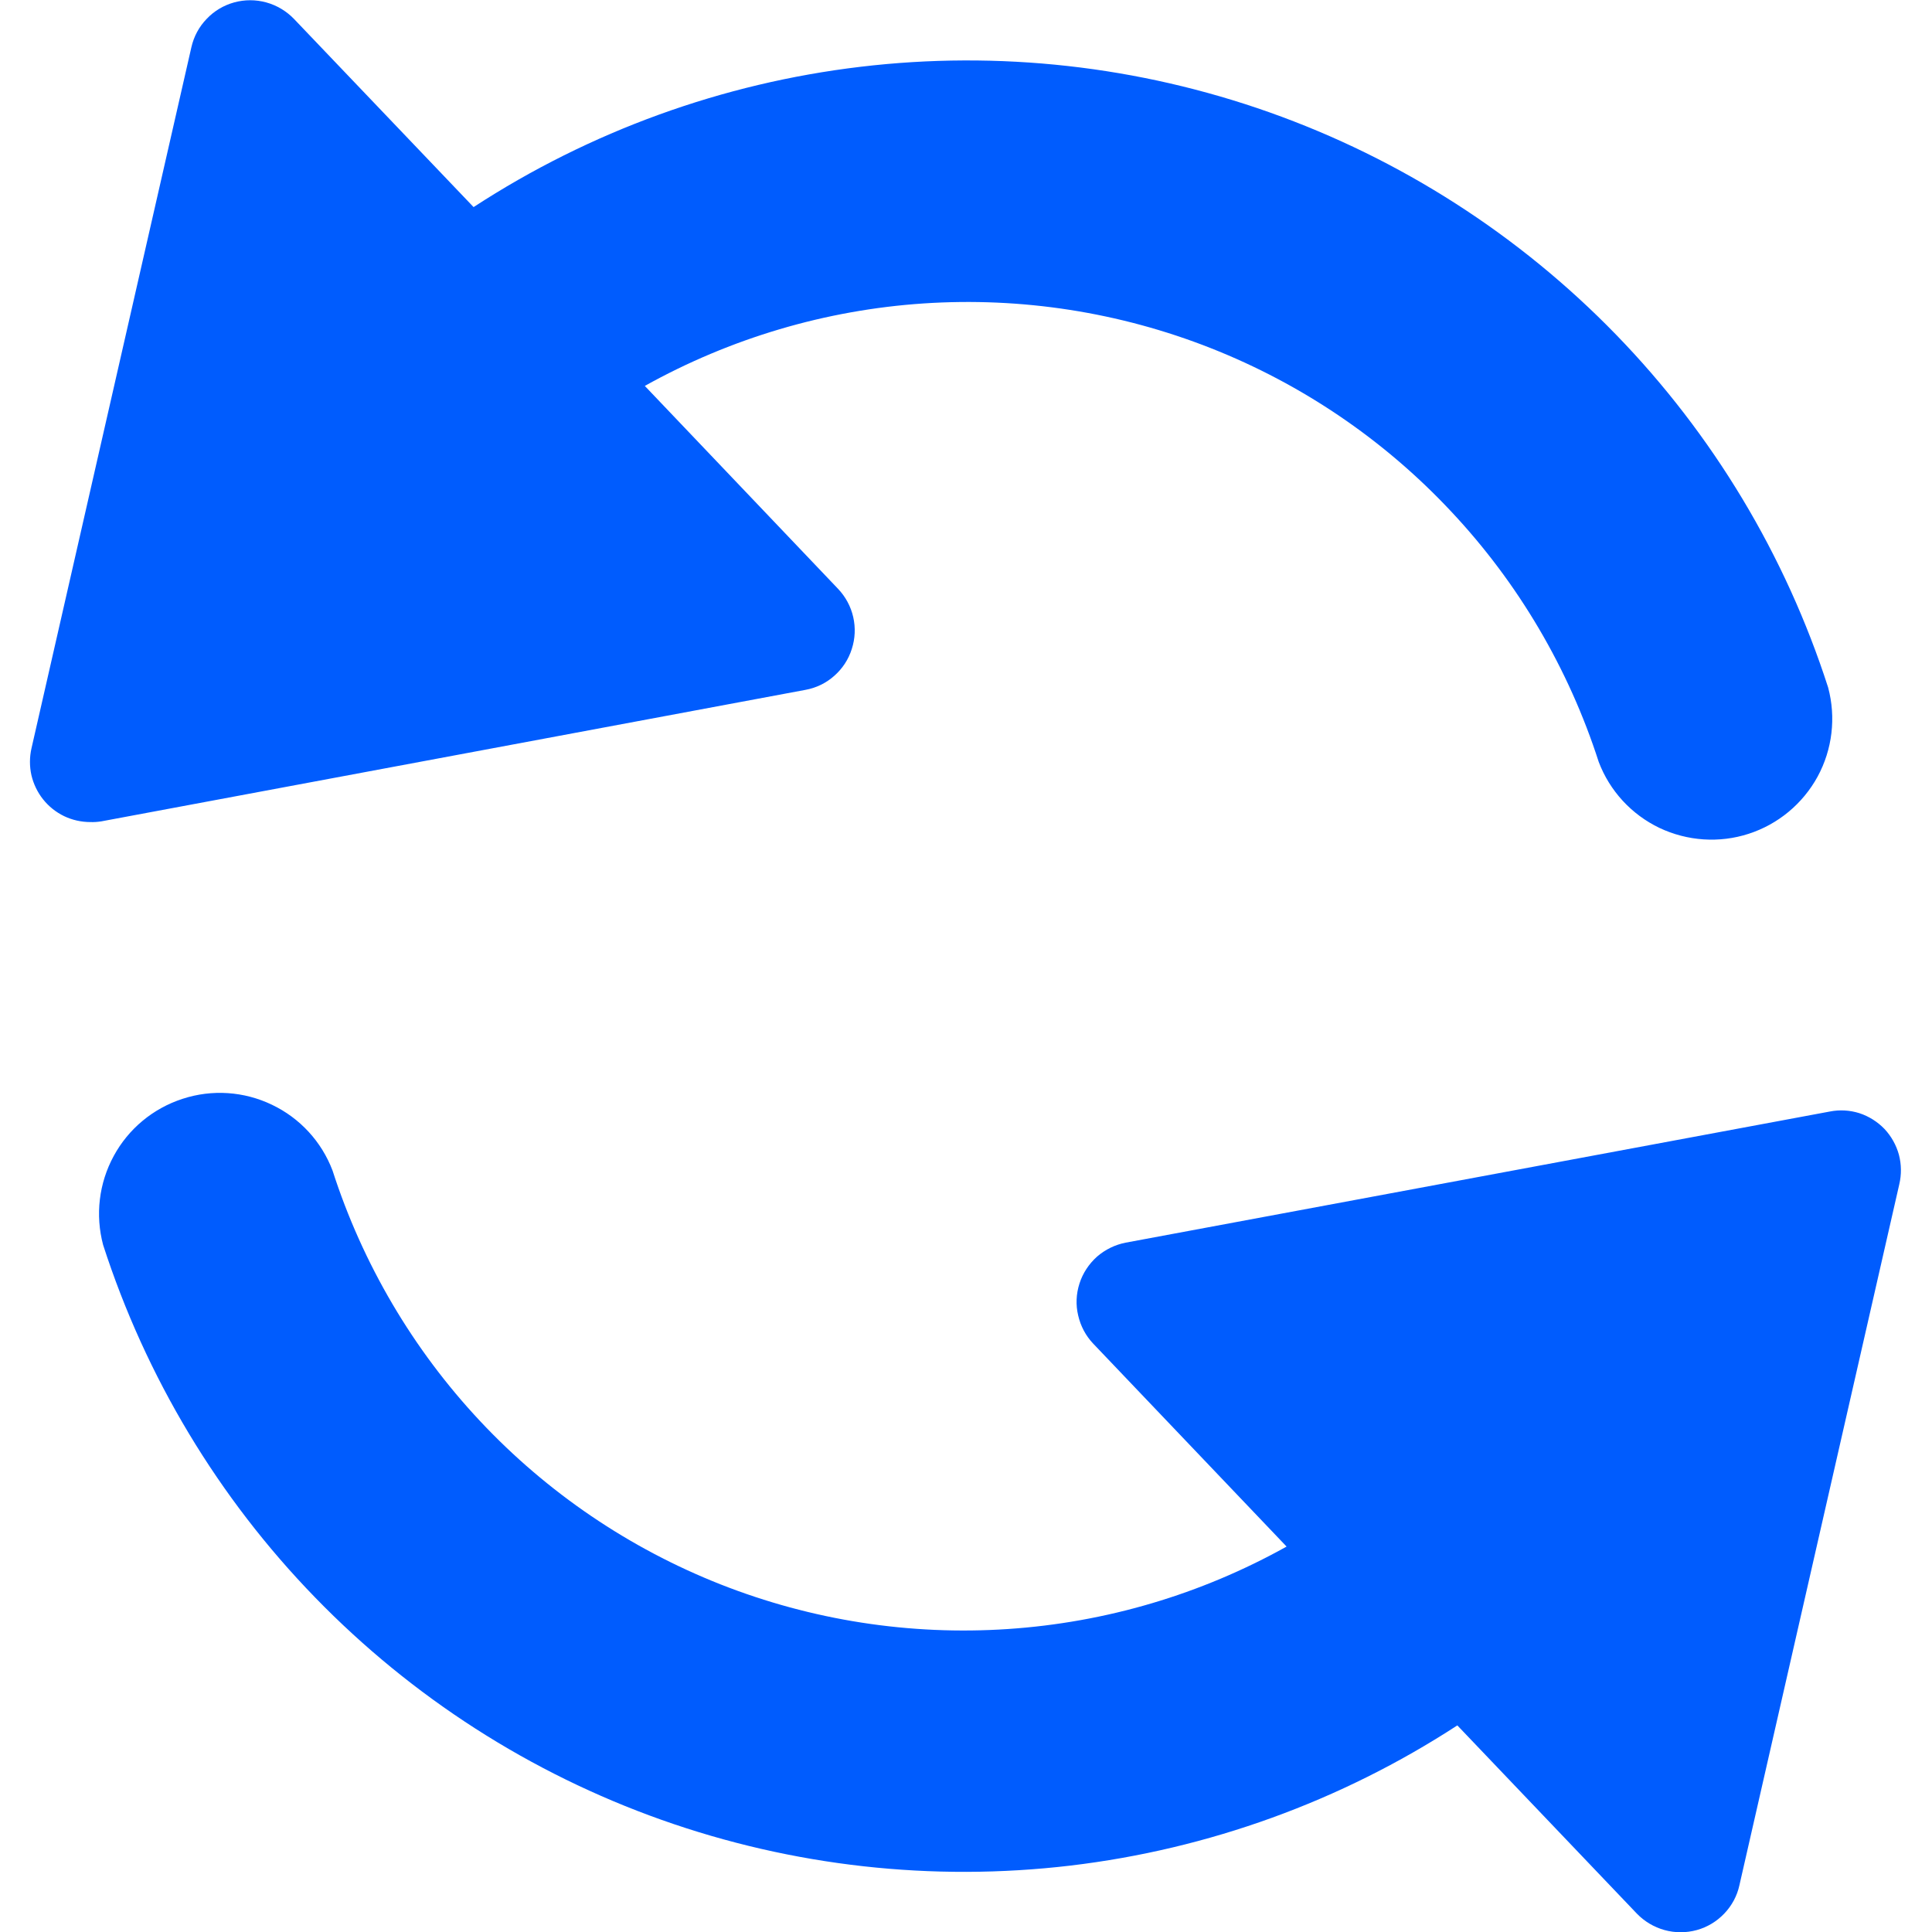
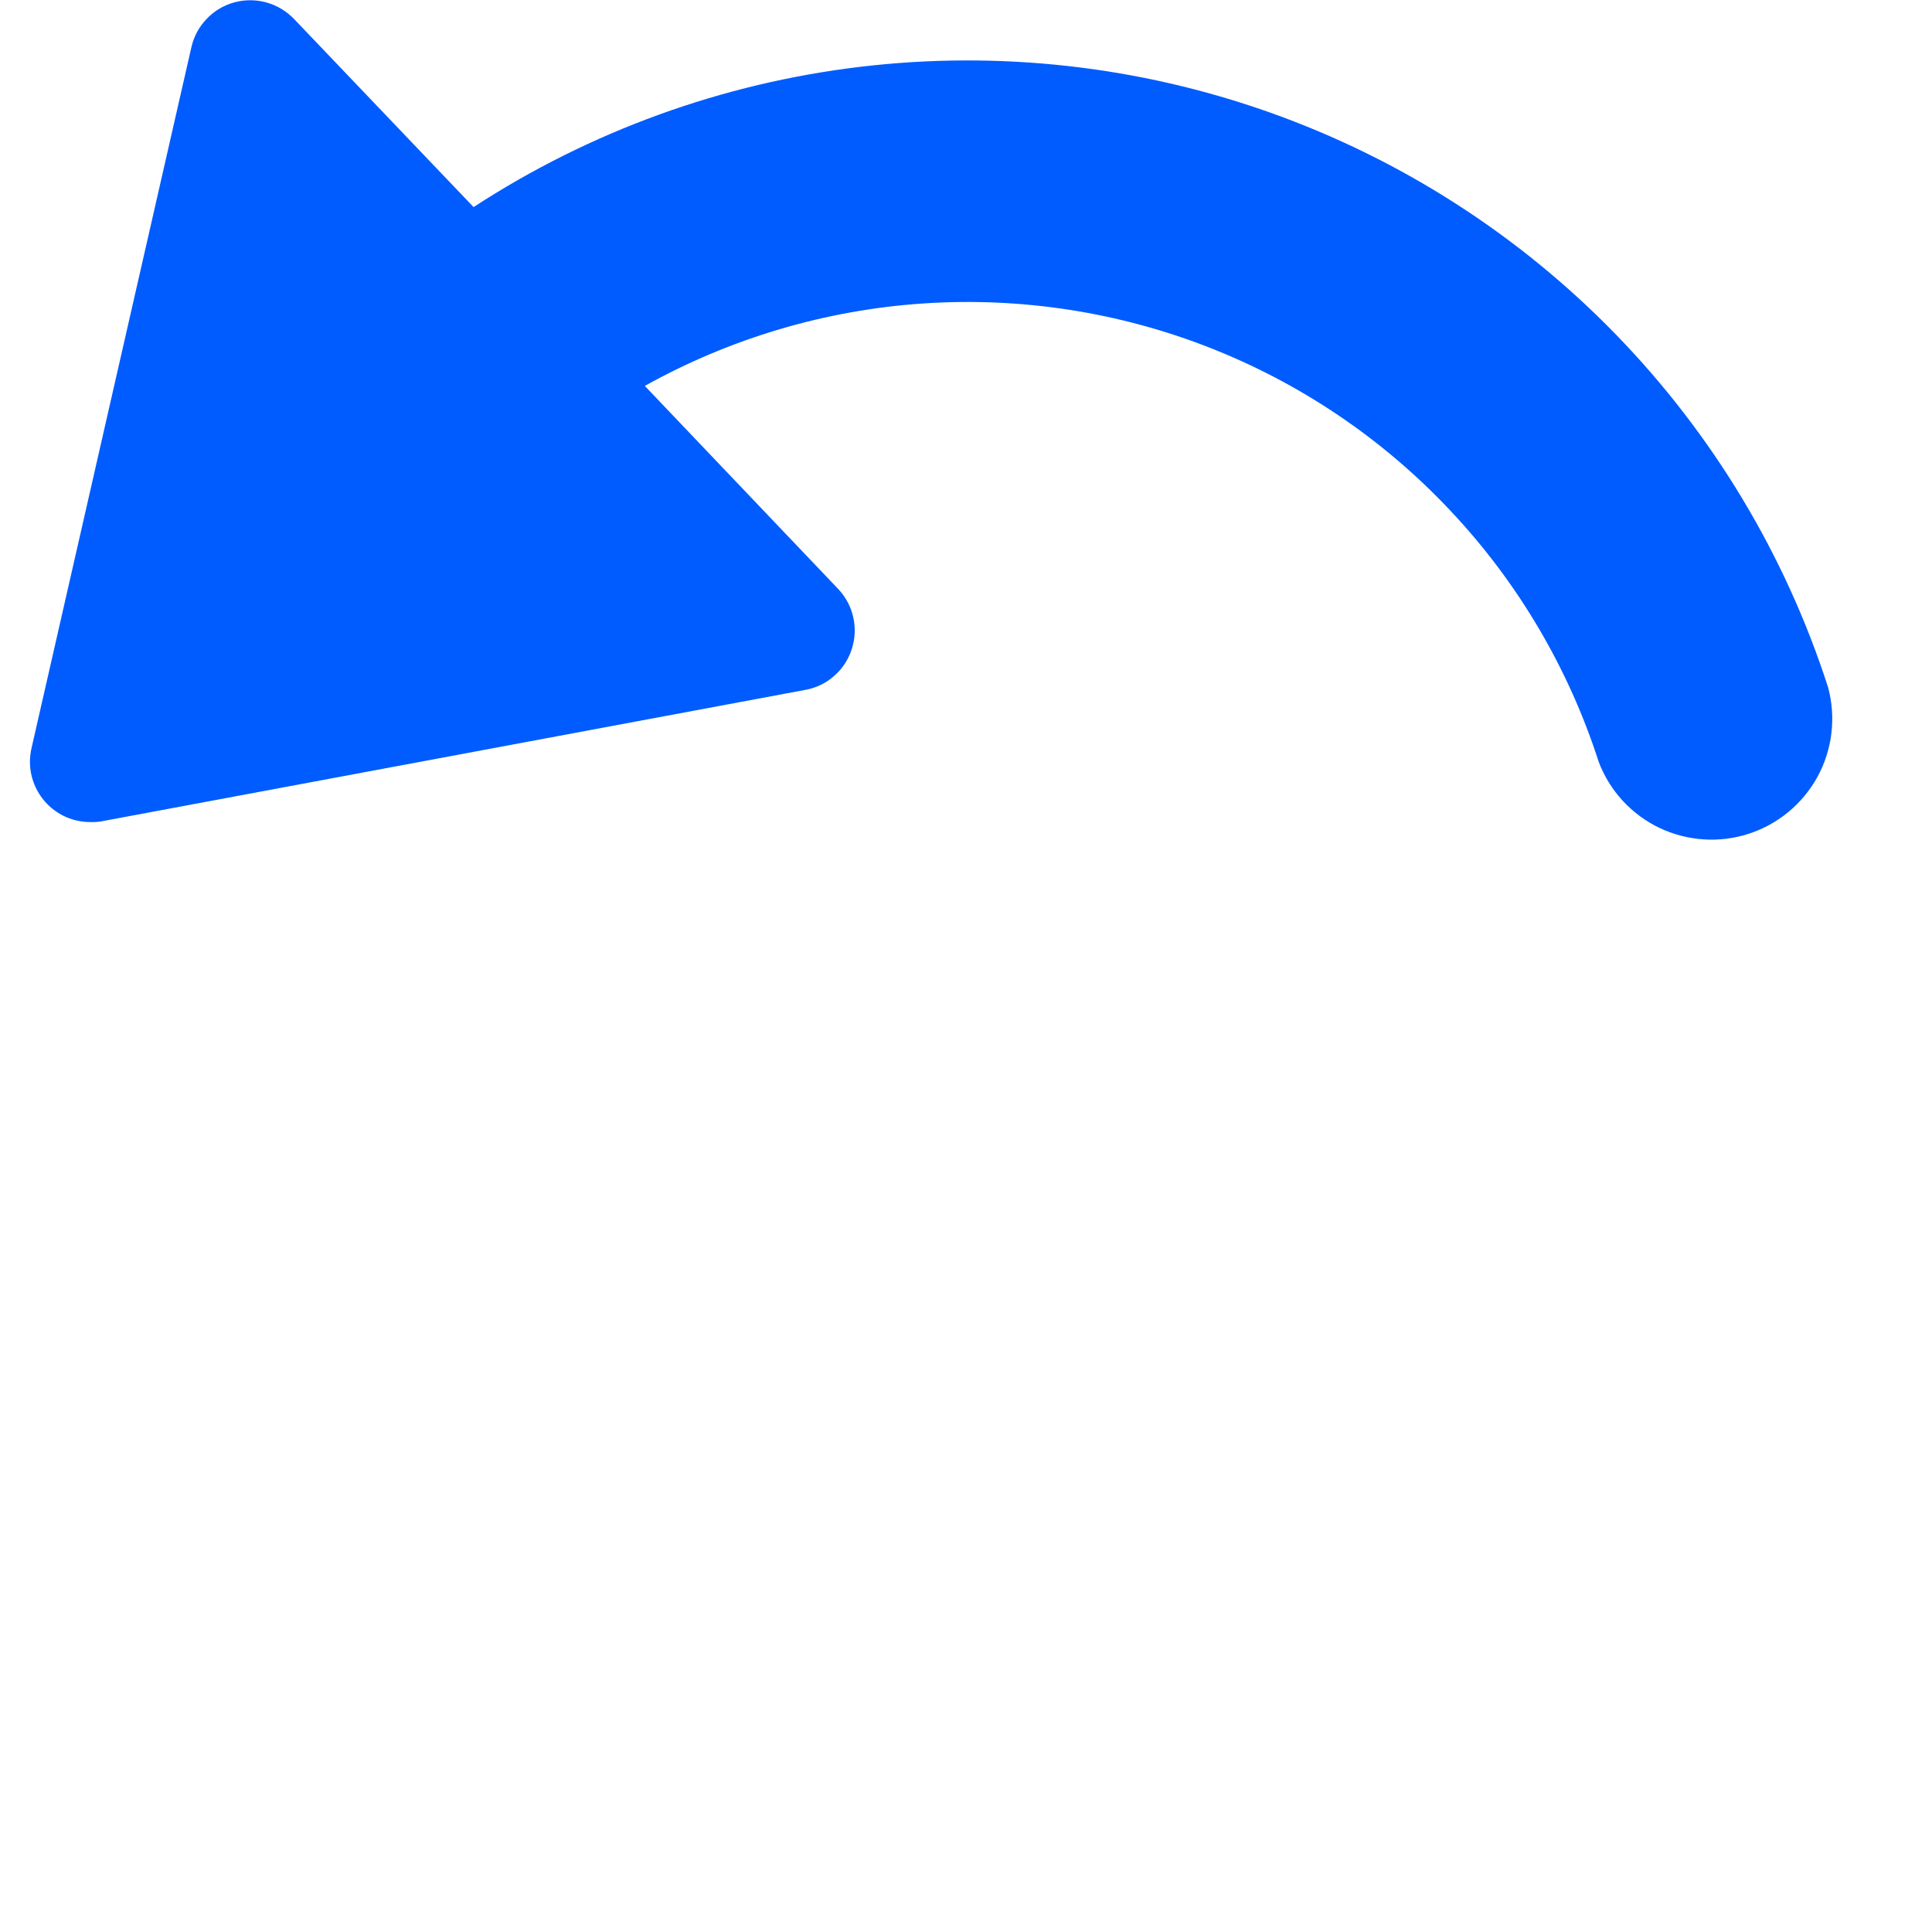
<svg xmlns="http://www.w3.org/2000/svg" width="16" height="16" viewBox="0 0 16 16" fill="none">
  <path d="M6.671 5.713C6.759 5.697 6.842 5.657 6.909 5.597C6.977 5.537 7.027 5.461 7.054 5.375C7.082 5.289 7.086 5.198 7.066 5.11C7.046 5.022 7.002 4.941 6.94 4.876L5.34 3.196C6.049 2.801 6.838 2.567 7.648 2.513C8.459 2.459 9.271 2.585 10.027 2.883C10.783 3.181 11.463 3.643 12.018 4.236C12.574 4.828 12.991 5.537 13.24 6.31C13.331 6.55 13.511 6.745 13.742 6.856C13.974 6.966 14.239 6.984 14.482 6.905C14.726 6.826 14.93 6.656 15.053 6.431C15.175 6.206 15.206 5.942 15.14 5.694C14.787 4.598 14.186 3.598 13.384 2.772C12.582 1.946 11.6 1.316 10.515 0.931C9.429 0.546 8.27 0.417 7.127 0.553C5.983 0.689 4.886 1.087 3.922 1.715L2.434 0.156C2.371 0.091 2.292 0.044 2.205 0.02C2.118 -0.004 2.026 -0.004 1.939 0.02C1.852 0.044 1.773 0.091 1.711 0.157C1.648 0.222 1.605 0.303 1.585 0.391L0.261 6.196C0.244 6.27 0.244 6.346 0.26 6.419C0.277 6.492 0.31 6.561 0.357 6.62C0.404 6.679 0.463 6.726 0.531 6.759C0.598 6.791 0.673 6.808 0.748 6.808C0.779 6.809 0.809 6.807 0.84 6.802L6.671 5.713Z" fill="#005CFE" />
-   <path d="M15.607 9.35C15.549 9.29 15.478 9.245 15.399 9.219C15.32 9.194 15.236 9.189 15.155 9.205L9.323 10.291C9.235 10.308 9.153 10.348 9.085 10.407C9.018 10.467 8.967 10.544 8.94 10.629C8.912 10.715 8.908 10.807 8.929 10.894C8.949 10.982 8.992 11.063 9.054 11.128L10.655 12.808C9.945 13.204 9.157 13.437 8.346 13.491C7.536 13.545 6.723 13.419 5.967 13.121C5.212 12.823 4.531 12.361 3.976 11.769C3.42 11.176 3.003 10.467 2.754 9.694C2.663 9.454 2.483 9.259 2.252 9.149C2.021 9.038 1.756 9.02 1.512 9.1C1.268 9.179 1.064 9.348 0.942 9.573C0.819 9.799 0.788 10.062 0.854 10.31C1.208 11.405 1.808 12.405 2.61 13.23C3.412 14.056 4.393 14.686 5.478 15.071C6.563 15.456 7.722 15.585 8.865 15.45C10.008 15.314 11.104 14.917 12.069 14.289L13.556 15.848C13.619 15.913 13.698 15.96 13.785 15.984C13.872 16.008 13.964 16.008 14.052 15.984C14.139 15.96 14.217 15.913 14.28 15.847C14.342 15.782 14.386 15.701 14.405 15.613L15.729 9.808C15.748 9.727 15.747 9.643 15.726 9.563C15.704 9.483 15.663 9.41 15.607 9.35Z" fill="#005CFE" />
</svg>